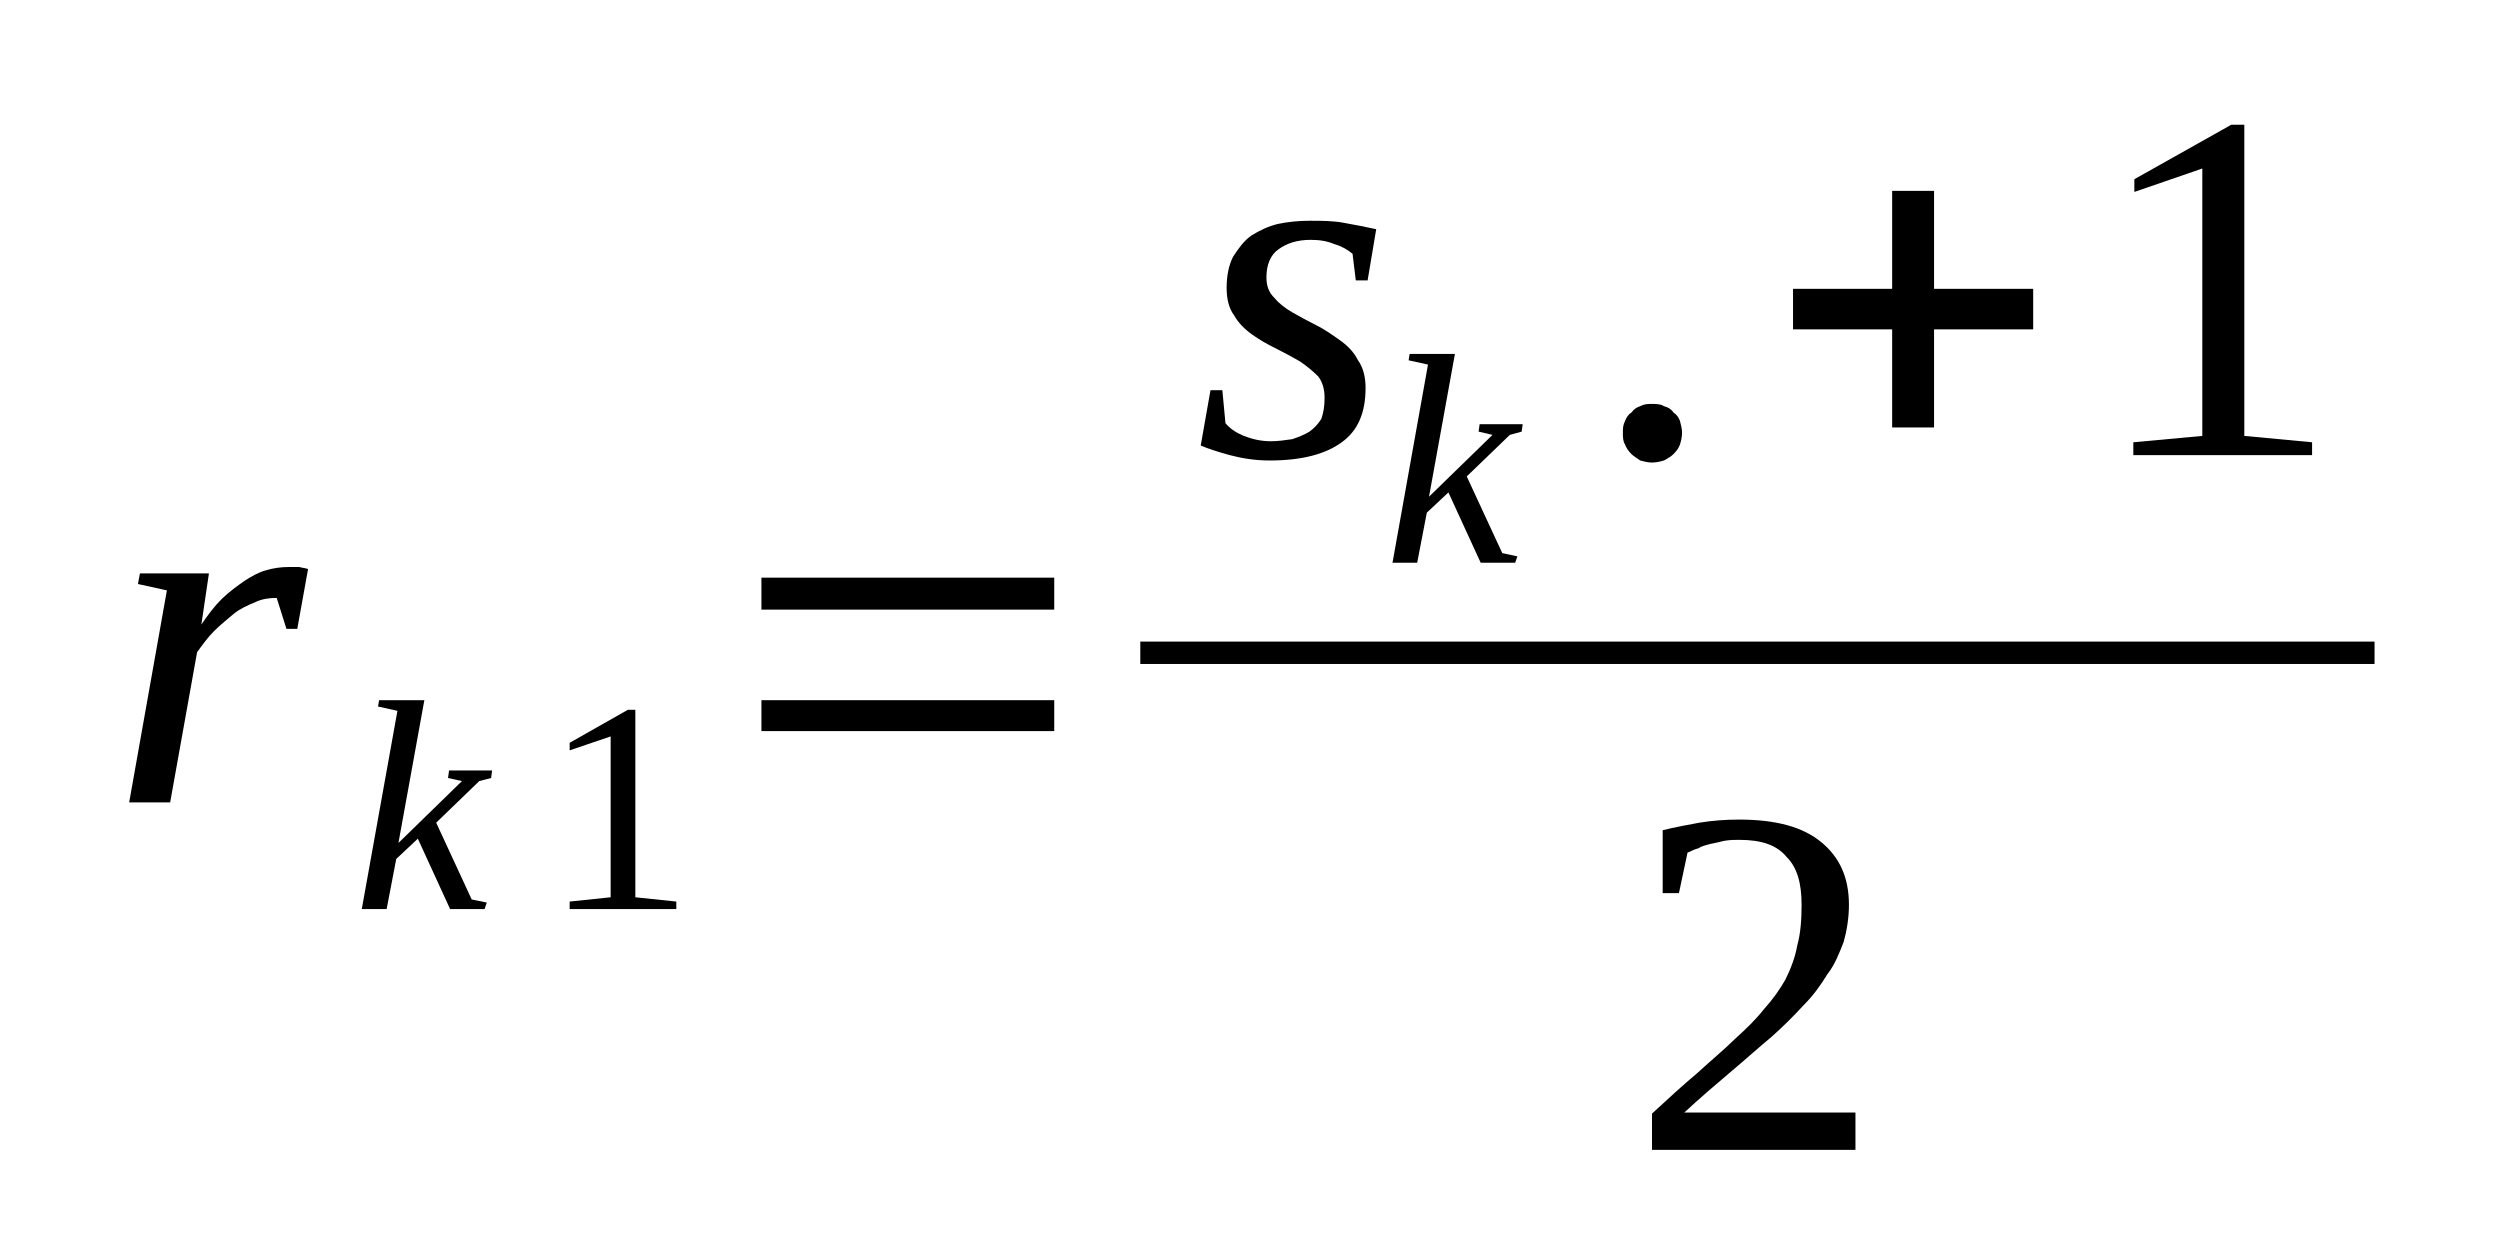
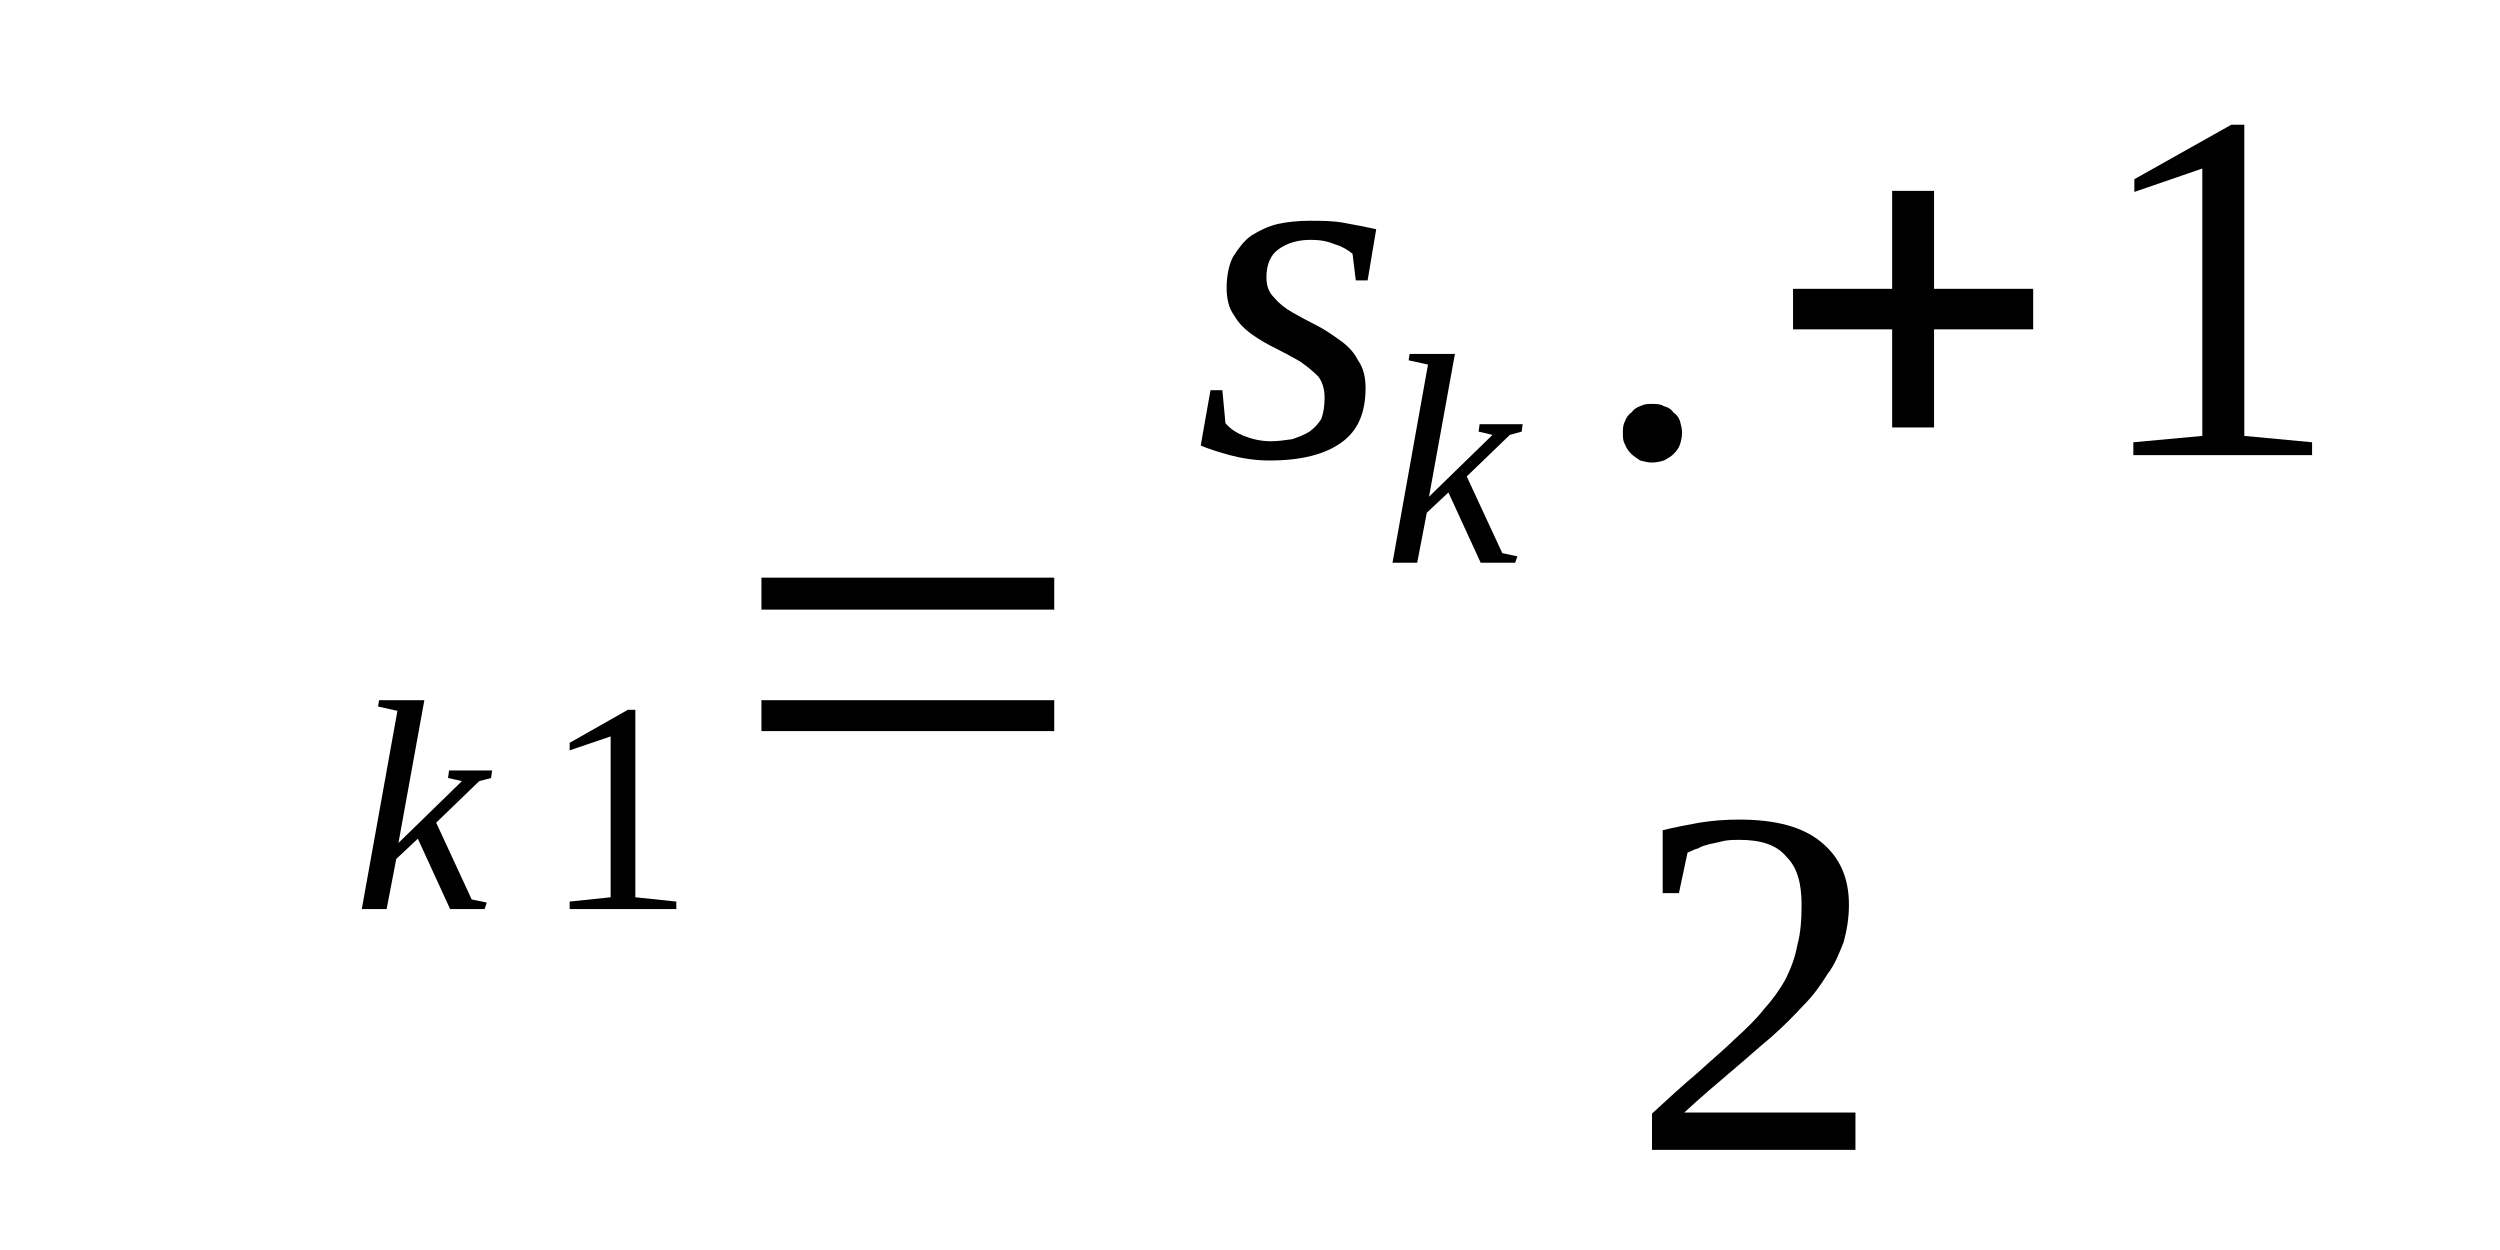
<svg xmlns="http://www.w3.org/2000/svg" height="33pt" version="1.1" viewBox="0 -33 66 33" width="66pt">
  <defs>
    <clipPath id="clip1">
      <path clip-rule="evenodd" d="M0 -32.996H65.958V-0.028H0V-32.996" />
    </clipPath>
  </defs>
  <g id="page1">
    <g>
-       <path clip-path="url(#clip1)" d="M7.621 -18.031C7.703 -18.031 7.789 -18.031 7.902 -18.031C7.988 -18.004 8.074 -18.004 8.133 -17.977L7.848 -16.398H7.562L7.305 -17.215C7.109 -17.215 6.91 -17.188 6.738 -17.102C6.539 -17.02 6.34 -16.934 6.168 -16.793C6 -16.652 5.828 -16.512 5.656 -16.344C5.488 -16.176 5.344 -15.977 5.203 -15.781L4.492 -11.816H3.41L4.406 -17.414L3.641 -17.582L3.695 -17.863H5.516L5.316 -16.512C5.488 -16.766 5.656 -16.992 5.855 -17.188C6.055 -17.383 6.254 -17.523 6.453 -17.664C6.625 -17.777 6.824 -17.891 7.023 -17.945C7.223 -18.004 7.422 -18.031 7.621 -18.031Z" fill-rule="evenodd" />
      <path clip-path="url(#clip1)" d="M10.492 -14.234L9.98 -14.348L10.008 -14.515H11.203L10.519 -10.746L12.195 -12.379L11.828 -12.461L11.855 -12.66H12.992L12.965 -12.461L12.652 -12.379L11.515 -11.281L12.453 -9.254L12.851 -9.172L12.793 -9H11.883L11.031 -10.859L10.461 -10.324L10.207 -9H9.551L10.492 -14.234Z" fill-rule="evenodd" />
      <path clip-path="url(#clip1)" d="M16.773 -9.312L17.855 -9.199V-9H15.039V-9.199L16.121 -9.312V-13.558L15.039 -13.191V-13.39L16.574 -14.261H16.773V-9.312Z" fill-rule="evenodd" />
      <path clip-path="url(#clip1)" d="M20.102 -13.699V-14.515H27.832V-13.699H20.102ZM20.102 -16.906V-17.75H27.832V-16.906H20.102Z" fill-rule="evenodd" />
      <path clip-path="url(#clip1)" d="M36.051 -22.758C36.051 -22.109 35.852 -21.633 35.422 -21.324C34.996 -21.012 34.371 -20.843 33.52 -20.843C33.121 -20.843 32.781 -20.902 32.469 -20.984C32.156 -21.07 31.898 -21.152 31.699 -21.238L31.957 -22.699H32.27L32.352 -21.828C32.469 -21.687 32.637 -21.574 32.836 -21.492C33.062 -21.406 33.293 -21.351 33.547 -21.351C33.746 -21.351 33.918 -21.379 34.117 -21.406C34.285 -21.465 34.43 -21.519 34.57 -21.605C34.684 -21.687 34.797 -21.801 34.883 -21.941C34.941 -22.109 34.969 -22.277 34.969 -22.504C34.969 -22.73 34.91 -22.926 34.797 -23.066C34.656 -23.207 34.484 -23.347 34.316 -23.461C34.117 -23.574 33.918 -23.683 33.691 -23.797C33.461 -23.91 33.262 -24.023 33.062 -24.164C32.863 -24.305 32.695 -24.472 32.582 -24.672C32.437 -24.867 32.383 -25.121 32.383 -25.402C32.383 -25.711 32.437 -25.992 32.551 -26.218C32.695 -26.441 32.836 -26.64 33.035 -26.781C33.262 -26.922 33.492 -27.031 33.746 -27.09C34.004 -27.144 34.285 -27.172 34.57 -27.172C34.883 -27.172 35.195 -27.172 35.48 -27.117C35.793 -27.062 36.078 -27.004 36.332 -26.949L36.105 -25.597H35.793L35.707 -26.301C35.566 -26.414 35.422 -26.5 35.227 -26.555C35.027 -26.64 34.828 -26.668 34.598 -26.668C34.258 -26.668 33.973 -26.582 33.746 -26.414C33.547 -26.273 33.434 -26.019 33.434 -25.683C33.434 -25.457 33.492 -25.289 33.633 -25.148C33.746 -25.008 33.918 -24.867 34.117 -24.754C34.316 -24.64 34.516 -24.531 34.742 -24.418C34.969 -24.305 35.168 -24.164 35.367 -24.023C35.566 -23.883 35.738 -23.715 35.852 -23.488C35.992 -23.293 36.051 -23.039 36.051 -22.758Z" fill-rule="evenodd" />
      <path clip-path="url(#clip1)" d="M37.699 -23.375L37.187 -23.488L37.215 -23.656H38.41L37.726 -19.887L39.402 -21.519L39.035 -21.605L39.062 -21.801H40.199L40.172 -21.605L39.859 -21.519L38.722 -20.422L39.66 -18.398L40.059 -18.312L40 -18.144H39.09L38.238 -20L37.668 -19.465L37.414 -18.144H36.762L37.699 -23.375Z" fill-rule="evenodd" />
      <path clip-path="url(#clip1)" d="M44.406 -21.574C44.406 -21.465 44.379 -21.351 44.351 -21.265C44.324 -21.183 44.266 -21.097 44.18 -21.012C44.125 -20.957 44.039 -20.902 43.926 -20.843C43.84 -20.816 43.726 -20.789 43.613 -20.789C43.496 -20.789 43.414 -20.816 43.301 -20.843C43.215 -20.902 43.129 -20.957 43.07 -21.012C42.984 -21.097 42.93 -21.183 42.902 -21.265C42.844 -21.351 42.844 -21.465 42.844 -21.574C42.844 -21.687 42.844 -21.773 42.902 -21.887C42.93 -21.968 42.984 -22.055 43.07 -22.109C43.129 -22.195 43.215 -22.25 43.301 -22.277C43.414 -22.336 43.496 -22.336 43.613 -22.336C43.726 -22.336 43.84 -22.336 43.926 -22.277C44.039 -22.25 44.125 -22.195 44.18 -22.109C44.266 -22.055 44.324 -21.968 44.351 -21.887C44.379 -21.773 44.406 -21.687 44.406 -21.574Z" fill-rule="evenodd" />
      <path clip-path="url(#clip1)" d="M49.953 -21.715V-24.305H47.336V-25.375H49.953V-27.961H51.059V-25.375H53.676V-24.305H51.059V-21.715H49.953Z" fill-rule="evenodd" />
      <path clip-path="url(#clip1)" d="M59.25 -21.492L61.039 -21.324V-20.984H56.32V-21.324L58.141 -21.492V-28.551L56.347 -27.933V-28.269L58.906 -29.707H59.25V-21.492Z" fill-rule="evenodd" />
-       <path clip-path="url(#clip1)" d="M30.104 -16.062H62.688V-15.471H30.104V-16.062Z" fill-rule="evenodd" />
      <path clip-path="url(#clip1)" d="M48.984 -2.644H43.613V-3.601C44.039 -3.996 44.437 -4.359 44.805 -4.668C45.176 -5.008 45.516 -5.289 45.801 -5.57C46.113 -5.851 46.371 -6.105 46.566 -6.355C46.797 -6.609 46.996 -6.89 47.137 -7.144C47.277 -7.426 47.395 -7.734 47.449 -8.047C47.535 -8.355 47.562 -8.719 47.562 -9.113C47.562 -9.676 47.449 -10.097 47.164 -10.379C46.91 -10.687 46.512 -10.828 45.914 -10.828C45.801 -10.828 45.66 -10.828 45.516 -10.801C45.402 -10.773 45.289 -10.746 45.148 -10.719C45.031 -10.687 44.918 -10.66 44.836 -10.605C44.719 -10.578 44.637 -10.519 44.551 -10.492L44.324 -9.422H43.895V-11.082C44.238 -11.168 44.551 -11.222 44.863 -11.281C45.203 -11.336 45.543 -11.363 45.914 -11.363C46.883 -11.363 47.594 -11.168 48.074 -10.773C48.559 -10.379 48.812 -9.844 48.812 -9.113C48.812 -8.777 48.758 -8.437 48.672 -8.129C48.559 -7.847 48.445 -7.539 48.246 -7.285C48.074 -7.004 47.875 -6.722 47.621 -6.469C47.363 -6.187 47.082 -5.906 46.766 -5.625C46.426 -5.344 46.086 -5.035 45.687 -4.699C45.316 -4.387 44.891 -4.023 44.465 -3.629H48.984V-2.644Z" fill-rule="evenodd" />
    </g>
  </g>
</svg>